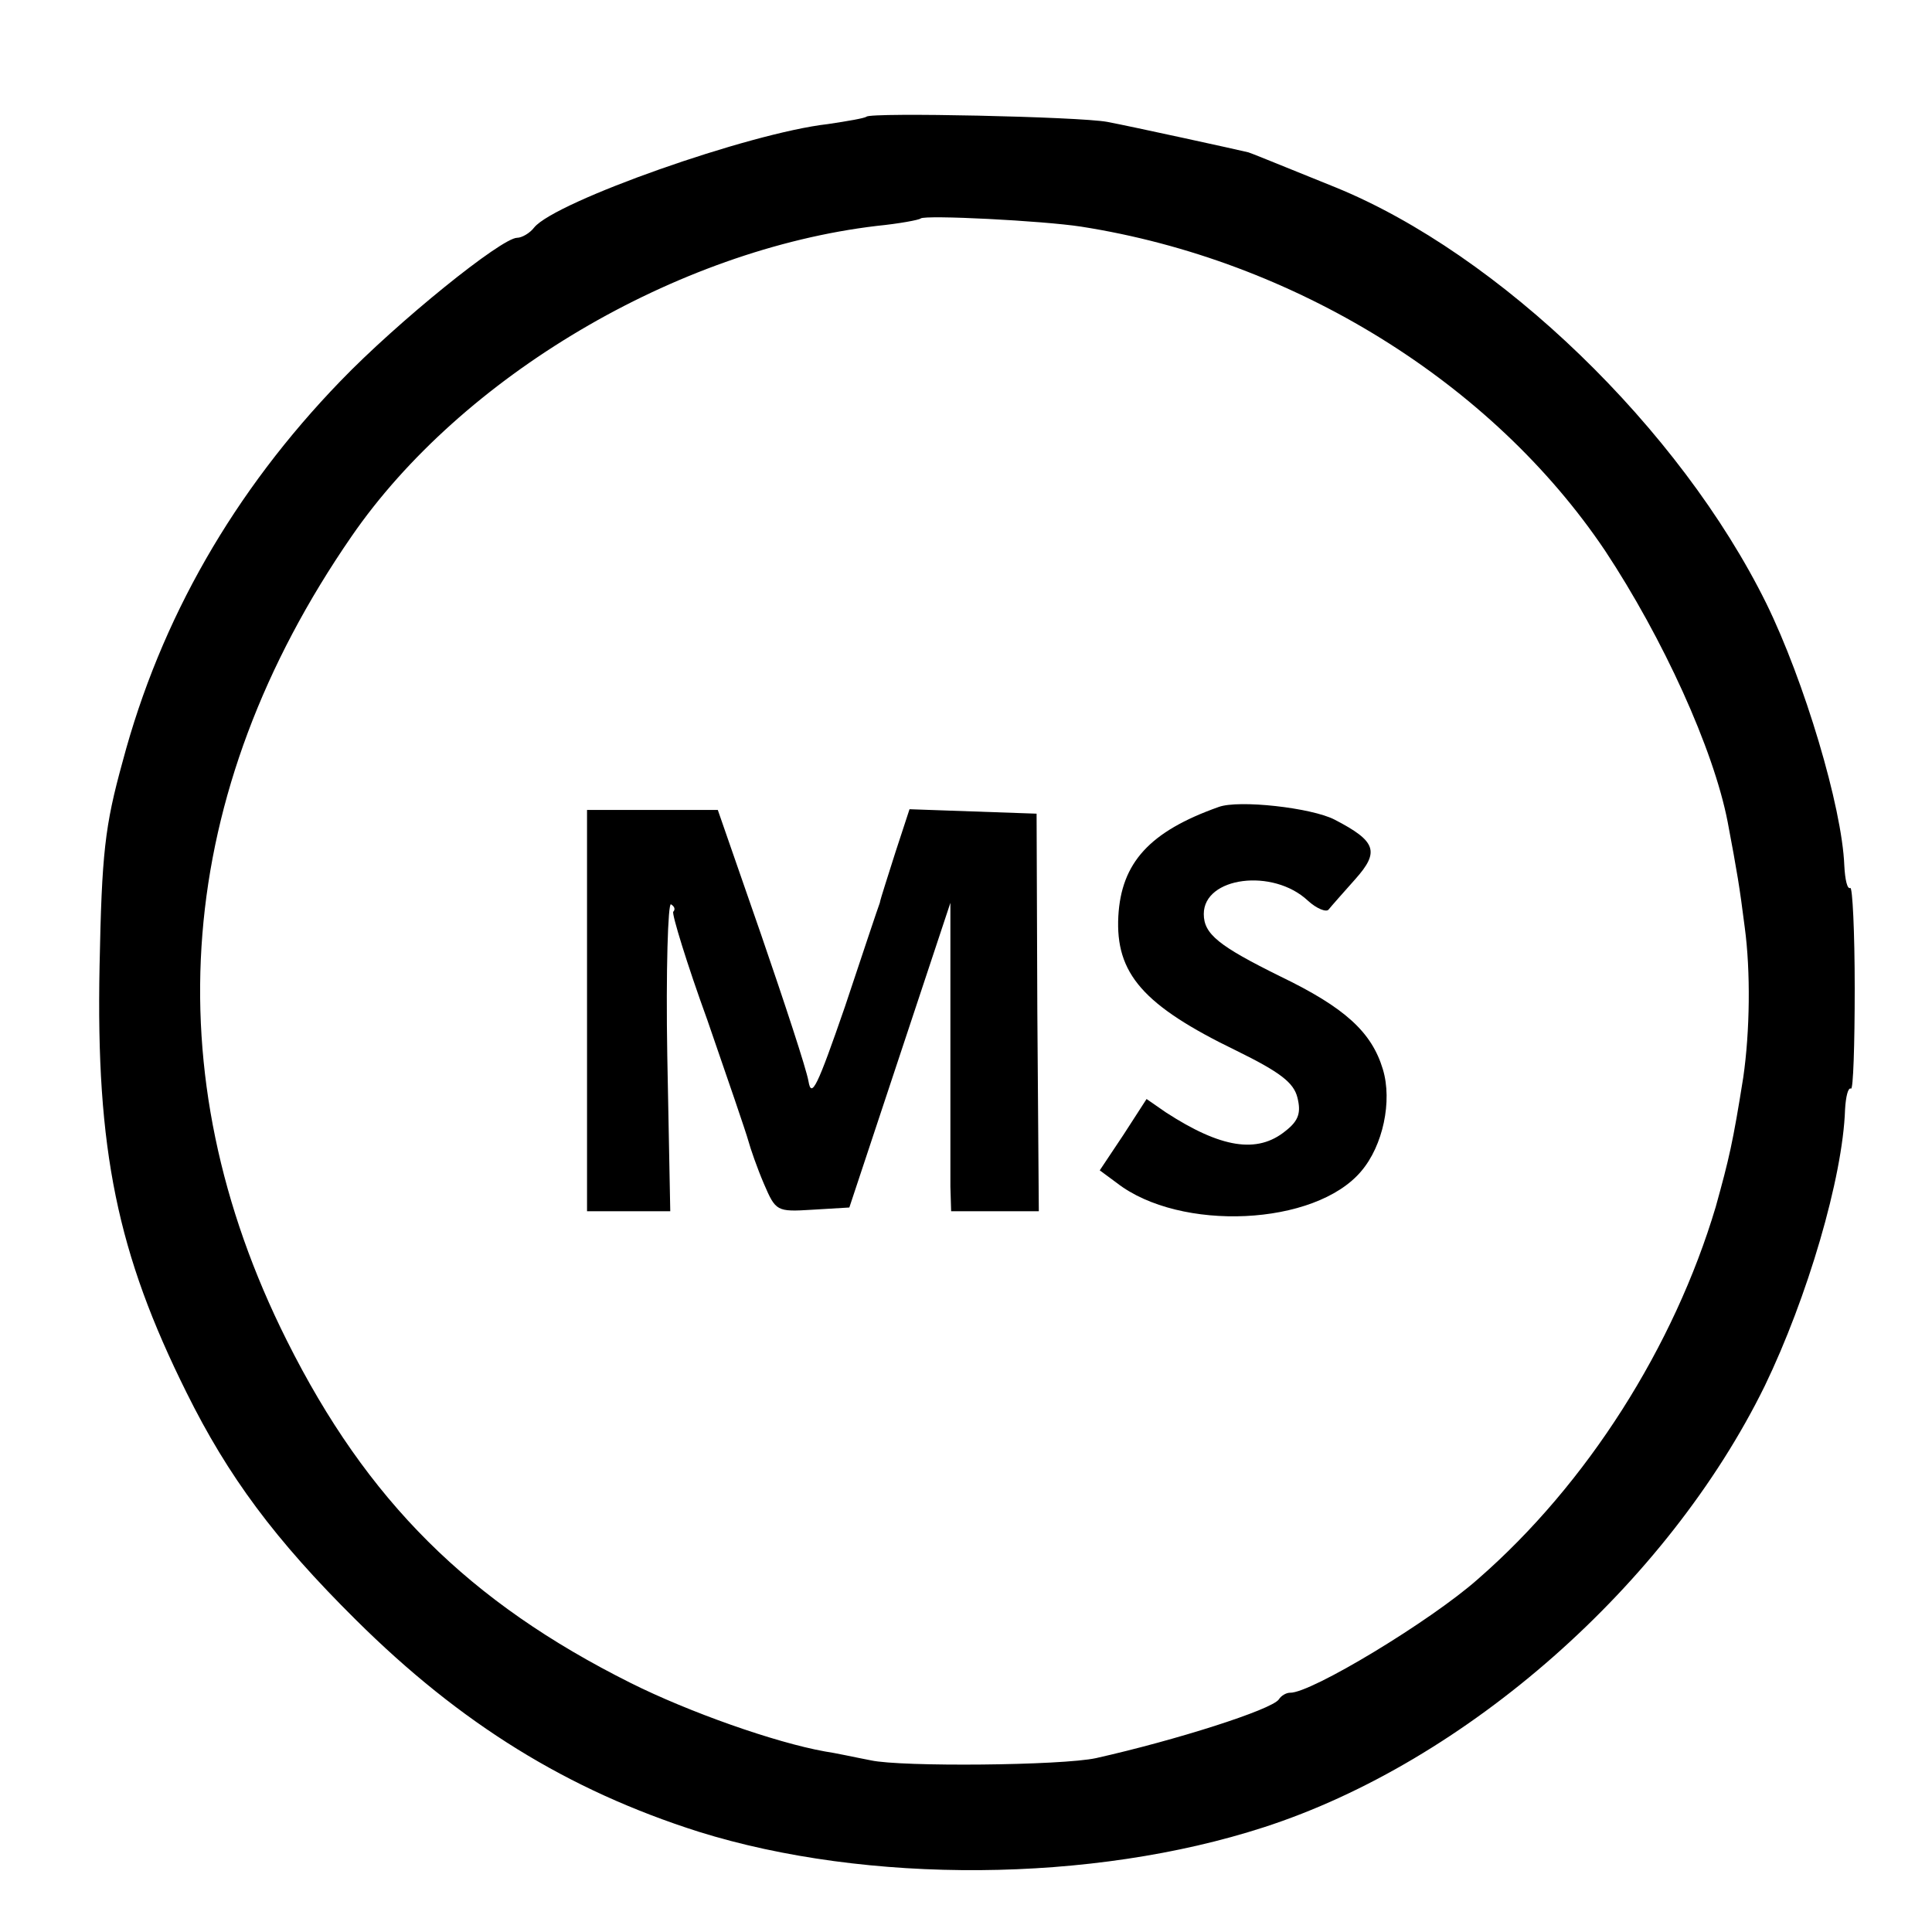
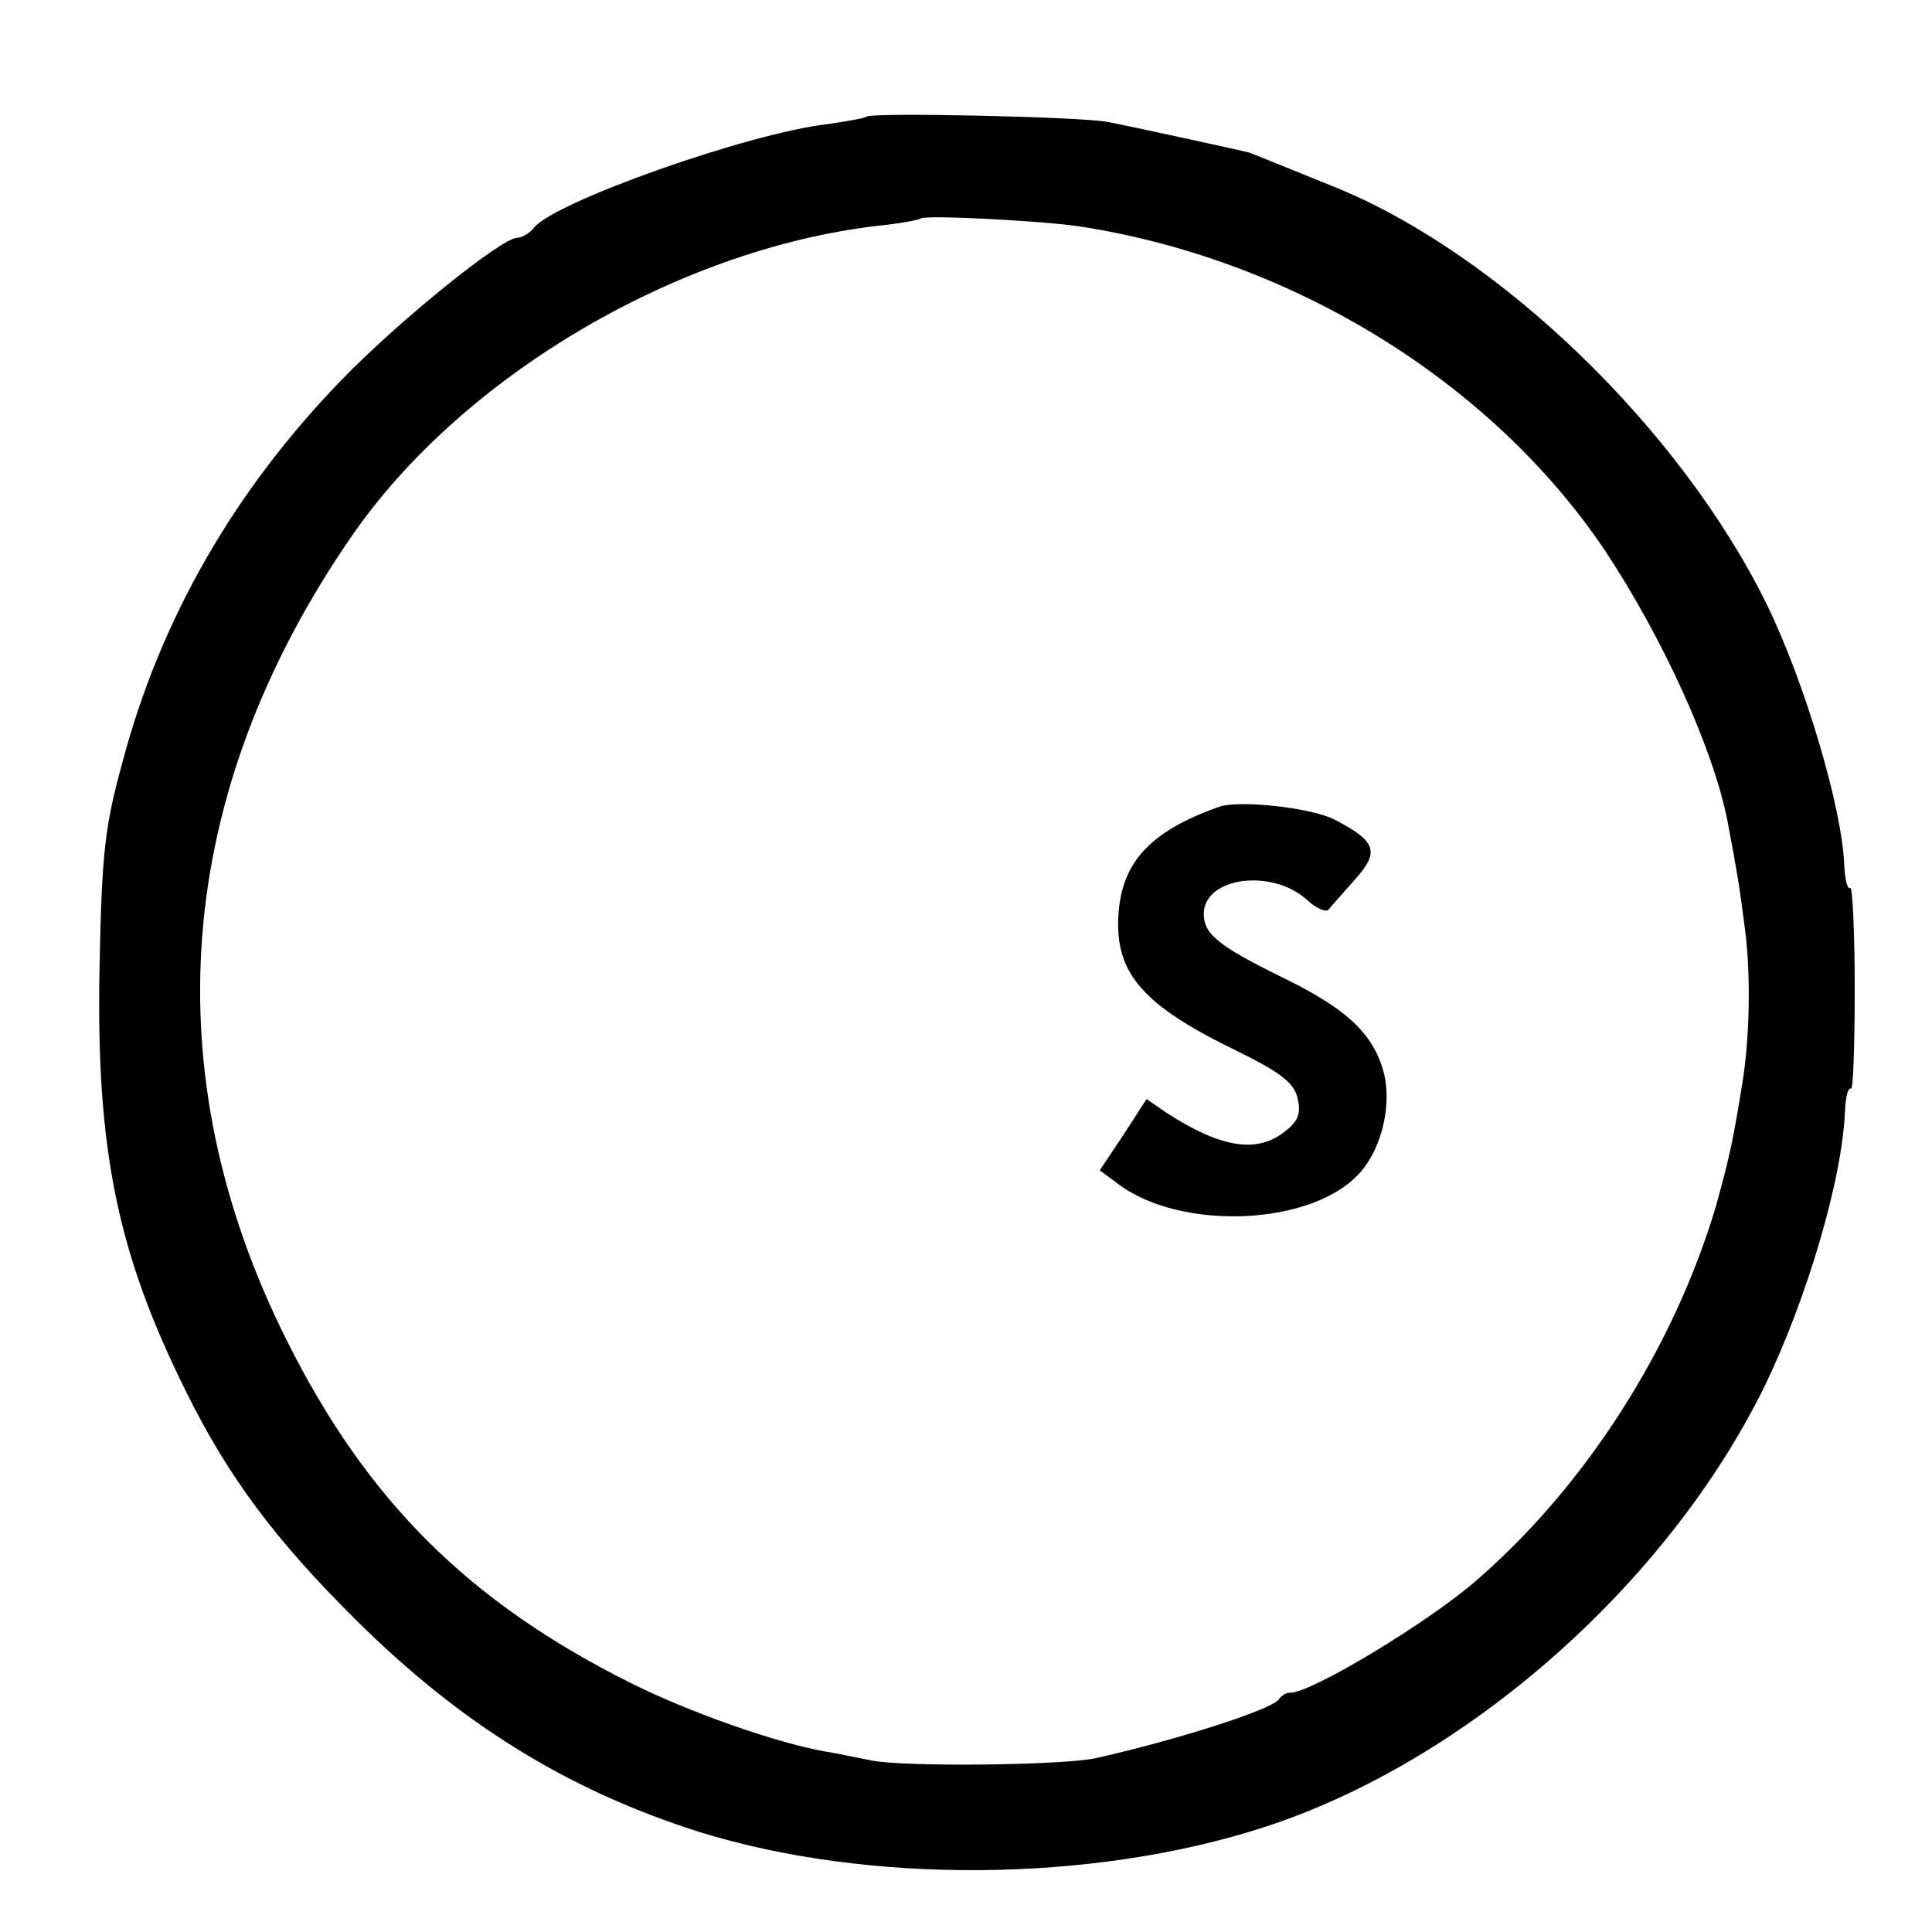
<svg xmlns="http://www.w3.org/2000/svg" version="1.0" width="260pt" height="260pt" viewBox="0 0 260 260" preserveAspectRatio="xMidYMid meet">
  <g transform="translate(0,260) scale(0.1,-0.1)" fill="#000000" stroke="none">
    <path d="M1166 2443 c-2 -2 -25 -6 -52 -10 -106 -12 -366 -104 -395 -139 -6 -8 -17 -14 -23 -14 -21 0 -161 -113 -238 -193 -143 -148 -242 -320 -293 -512 -24 -87 -28 -123 -31 -275 -5 -248 24 -387 117 -574 56 -113 119 -198 228 -306 141 -140 285 -229 461 -285 227 -71 530 -69 761 6 272 88 543 327 674 594 57 118 105 280 108 372 1 17 4 30 8 28 3 -2 5 59 5 135 0 76 -3 137 -6 135 -4 -2 -7 11 -8 30 -3 79 -54 249 -105 353 -116 235 -359 470 -580 560 -94 38 -111 45 -117 47 -12 3 -158 35 -190 41 -38 7 -317 13 -324 7z m289 -148 c287 -45 553 -210 705 -436 78 -118 146 -267 165 -365 13 -69 16 -87 23 -142 8 -59 7 -140 -2 -202 -14 -88 -19 -109 -37 -174 -56 -188 -173 -373 -320 -501 -63 -56 -225 -154 -253 -153 -5 0 -12 -4 -15 -9 -10 -14 -139 -55 -246 -79 -46 -10 -262 -12 -303 -3 -21 4 -48 10 -62 12 -67 12 -183 53 -261 92 -218 109 -355 245 -463 461 -181 361 -151 737 87 1082 148 215 437 386 707 418 30 3 57 8 59 10 6 5 164 -3 216 -11z" />
    <path d="M1640 1514 c-93 -33 -131 -75 -135 -147 -4 -77 33 -120 159 -181 59 -29 77 -43 82 -63 5 -20 2 -31 -16 -45 -38 -31 -87 -23 -161 25 l-26 18 -31 -48 -32 -48 23 -17 c85 -66 267 -58 329 16 29 34 42 94 29 137 -15 50 -51 83 -138 125 -83 41 -103 57 -103 84 0 50 93 62 140 18 12 -11 25 -16 28 -12 4 5 20 23 36 41 33 37 28 51 -28 80 -31 16 -129 27 -156 17z" />
-     <path d="M790 1240 l0 -270 56 0 56 0 -4 209 c-2 115 1 207 5 204 5 -3 6 -7 3 -10 -2 -3 18 -69 46 -146 27 -78 52 -151 55 -162 3 -11 12 -37 21 -58 16 -37 17 -38 65 -35 l50 3 68 205 68 205 0 -175 c0 -96 0 -190 0 -207 l1 -33 59 0 59 0 -2 268 -1 267 -86 3 -85 3 -19 -58 c-10 -32 -20 -62 -21 -68 -2 -5 -23 -68 -47 -140 -37 -107 -45 -124 -49 -100 -3 17 -32 105 -64 198 l-58 167 -88 0 -88 0 0 -270z" />
  </g>
</svg>